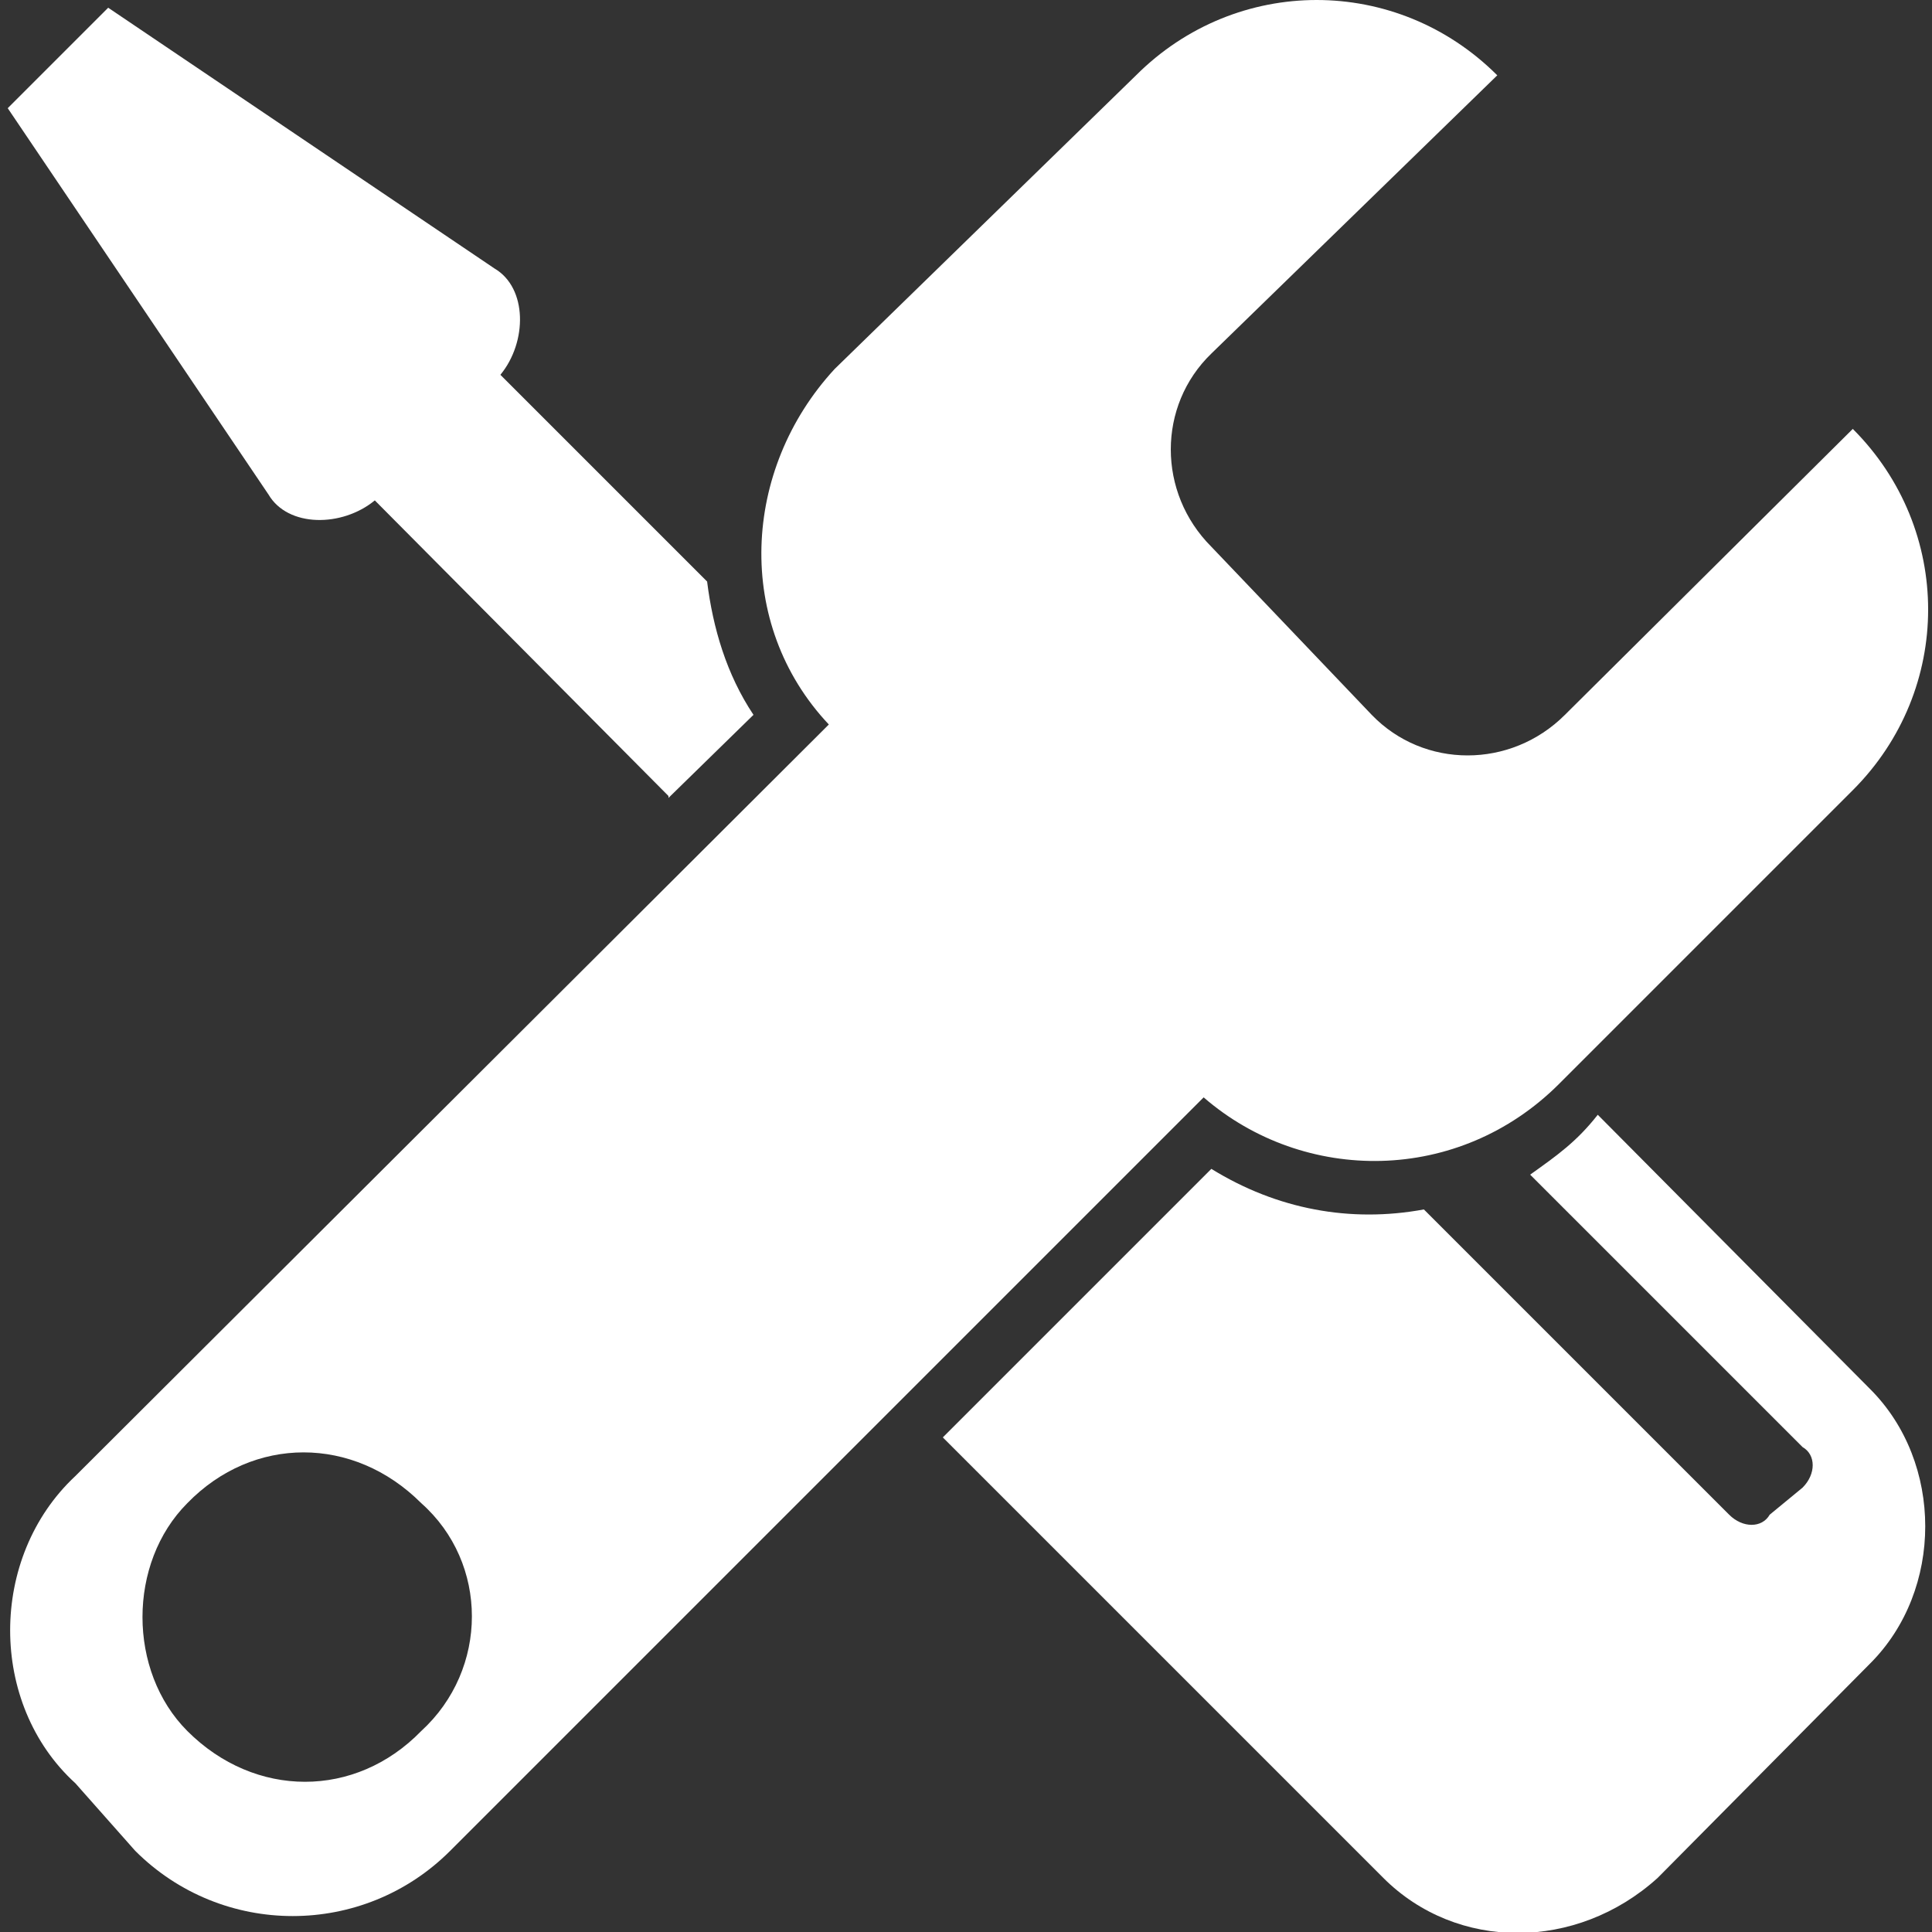
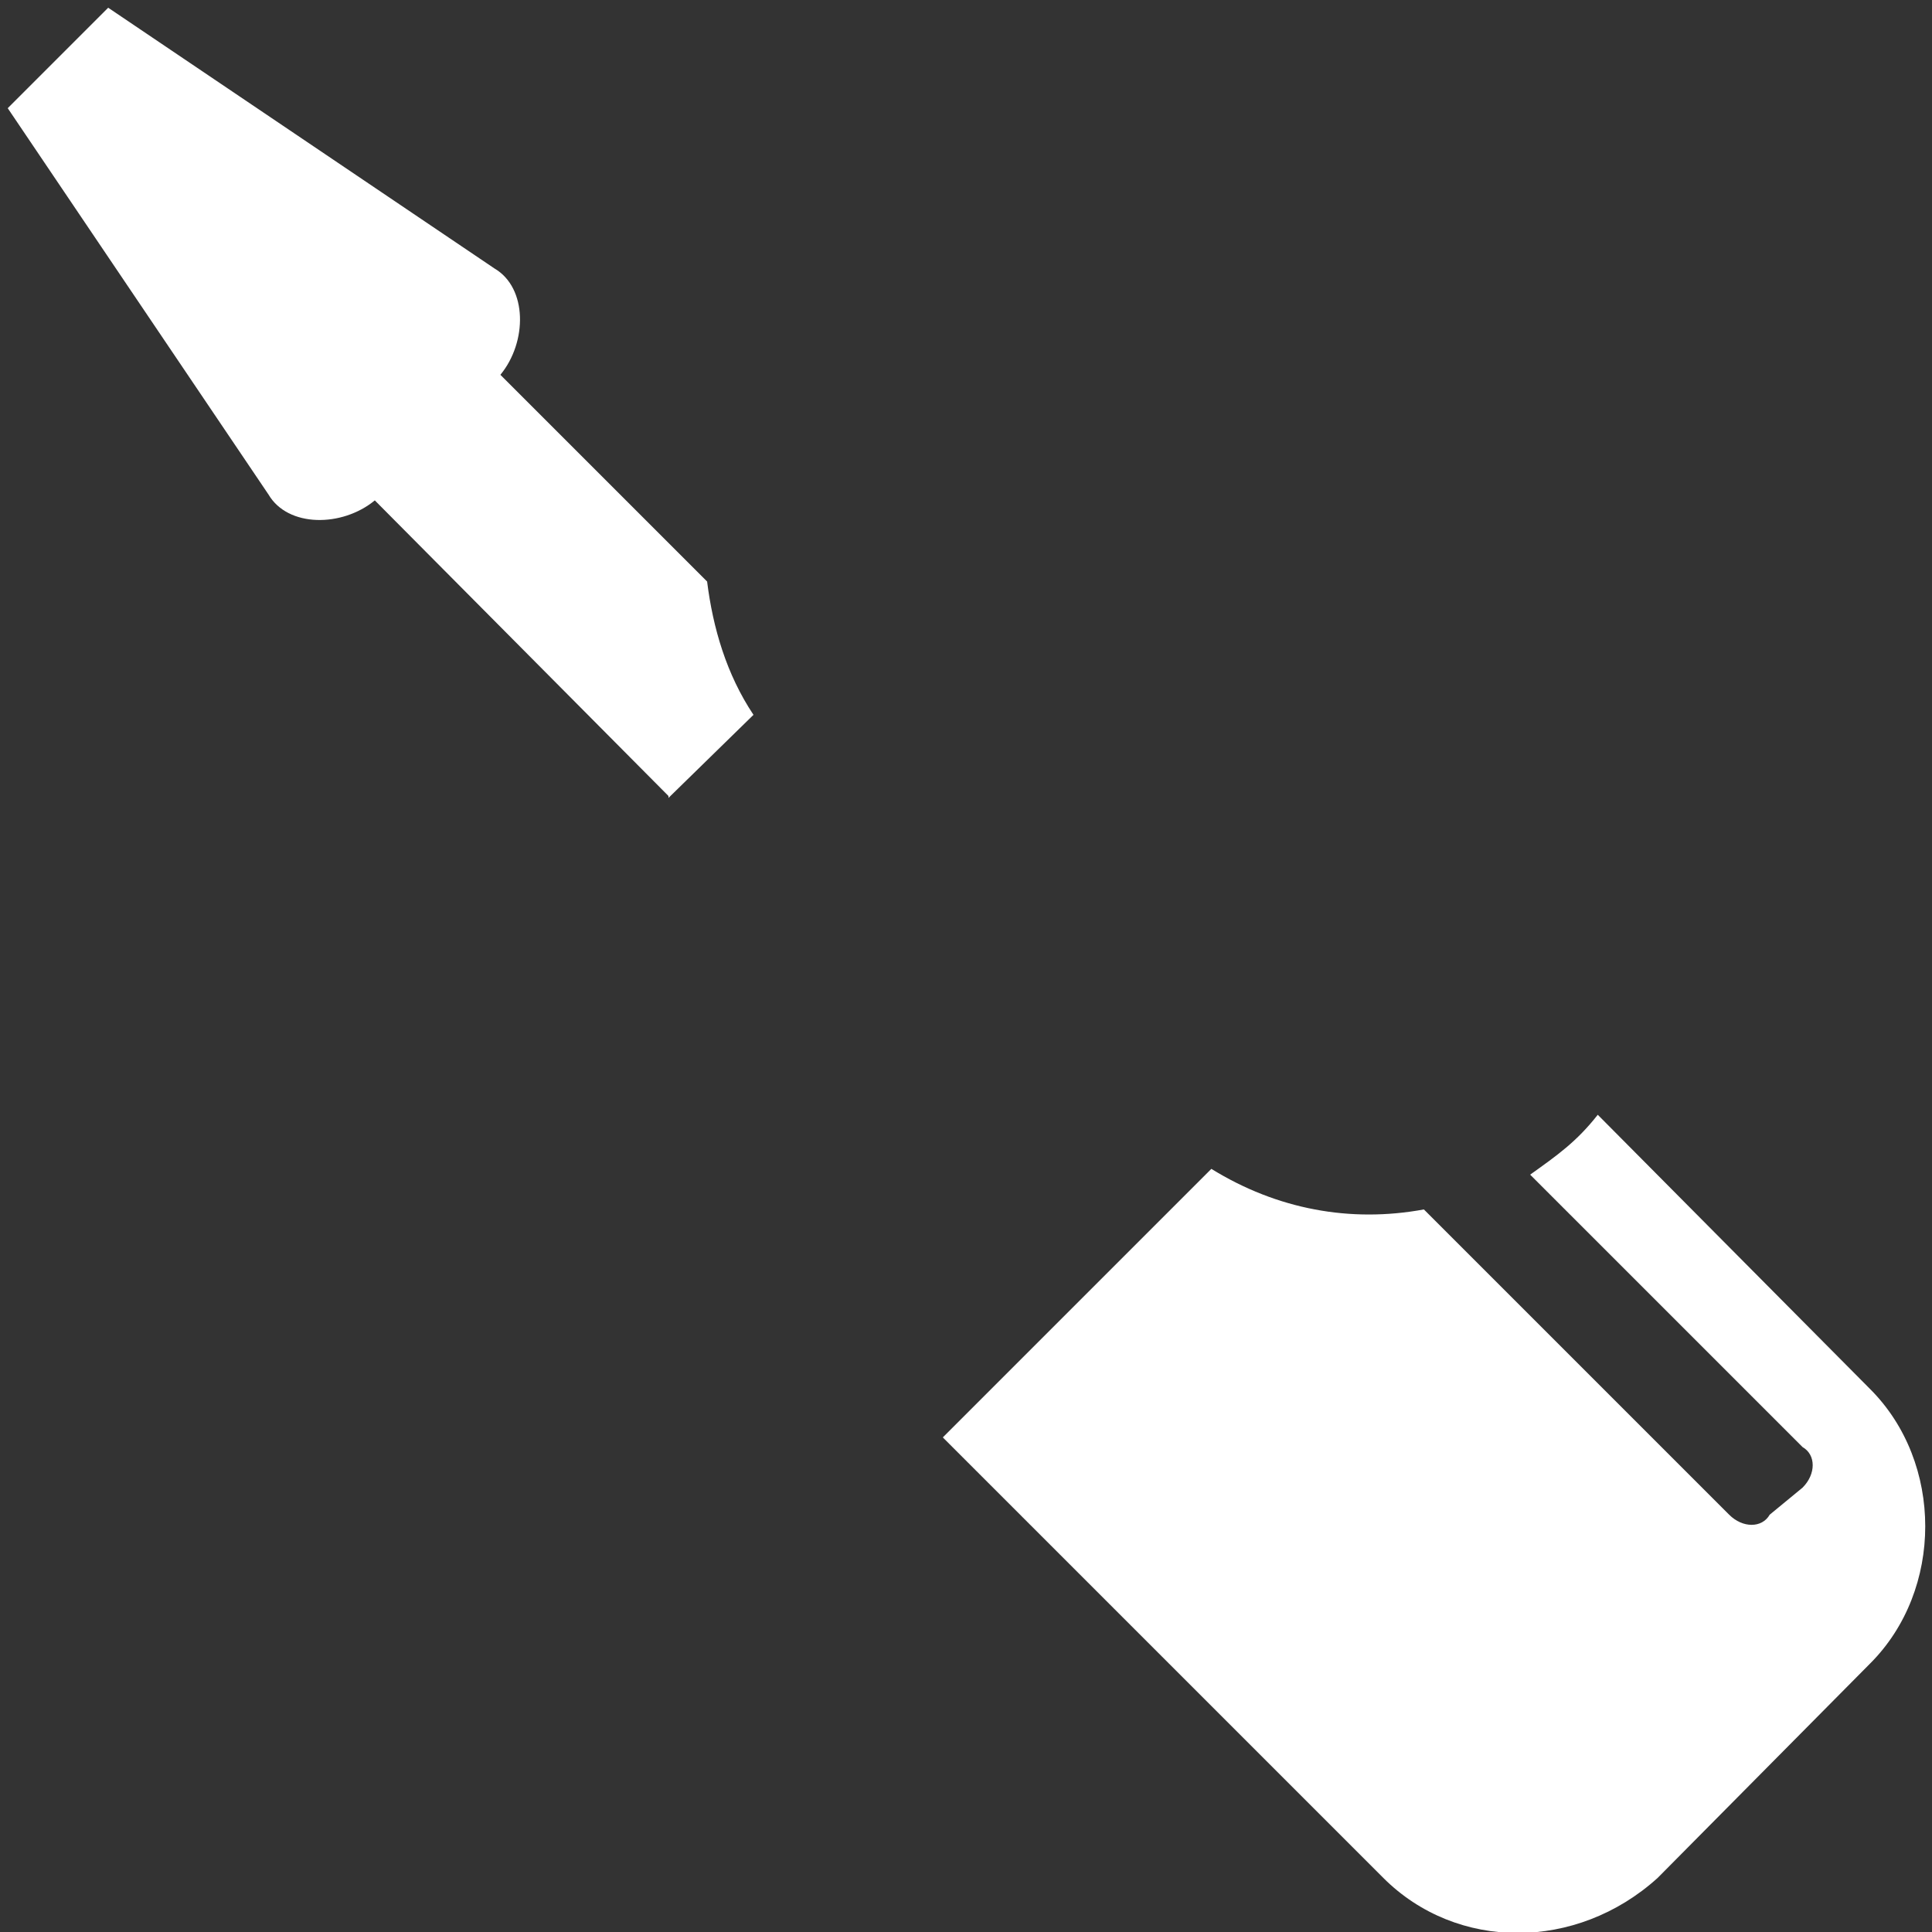
<svg xmlns="http://www.w3.org/2000/svg" id="Livello_1" version="1.1" viewBox="0 0 100 100">
  <rect x="0" y="0" width="100" height="100" fill="#333333" stroke="none" />
  <defs>
    <style>
      .st0 {
        fill: #fff;
        fill-rule: evenodd;
      }
    </style>
  </defs>
-   <path class="st0" d="M77.5,3.9c-5.2-5.2-13.5-5.2-18.7,0l-15.6,15.2c-4.8,5.2-5.2,13.2-.3,18.4L3.9,76.4c-4.5,4.2-4.5,11.8,0,15.9l3.1,3.5c4.5,4.5,11.8,4.5,16.3,0l39-39c5.2,4.5,13.2,4.5,18.4-.7l15.2-15.2c5.2-5.2,5.2-13.5,0-18.7l-14.9,14.8c-2.8,2.8-7.3,2.8-10,0l-8.3-8.7c-2.8-2.8-2.8-7.3,0-10l14.9-14.5h0ZM21.8,77.8c-3.5-3.5-8.7-3.5-12.1,0-3.1,3.1-3.1,8.7,0,11.8,3.5,3.5,8.7,3.5,12.1,0,3.5-3.2,3.5-8.7,0-11.8Z" />
  <path class="st0" d="M73.6,62.5l15.9,15.9c.7.7,1.7.7,2.1,0l1.7-1.4c.7-.7.7-1.7,0-2.1l-14.1-14.1c1.4-1,2.4-1.7,3.5-3.1l14.1,14.2c3.8,3.8,3.8,10.4,0,14.2l-11,11.1c-4.2,3.8-10.4,3.8-14.2,0l-22.8-22.8,13.9-13.9c3.4,2.1,7.2,2.8,11,2.1h0Z" />
  <path class="st0" d="M34.6,41.2l-15.2-15.3c-1.7,1.4-4.5,1.4-5.5-.3L.4,5.6,5.6.4l20,13.5c1.7,1,1.7,3.8.3,5.5l10.7,10.7c.3,2.4,1,4.8,2.4,6.9l-4.4,4.3Z" />
</svg>